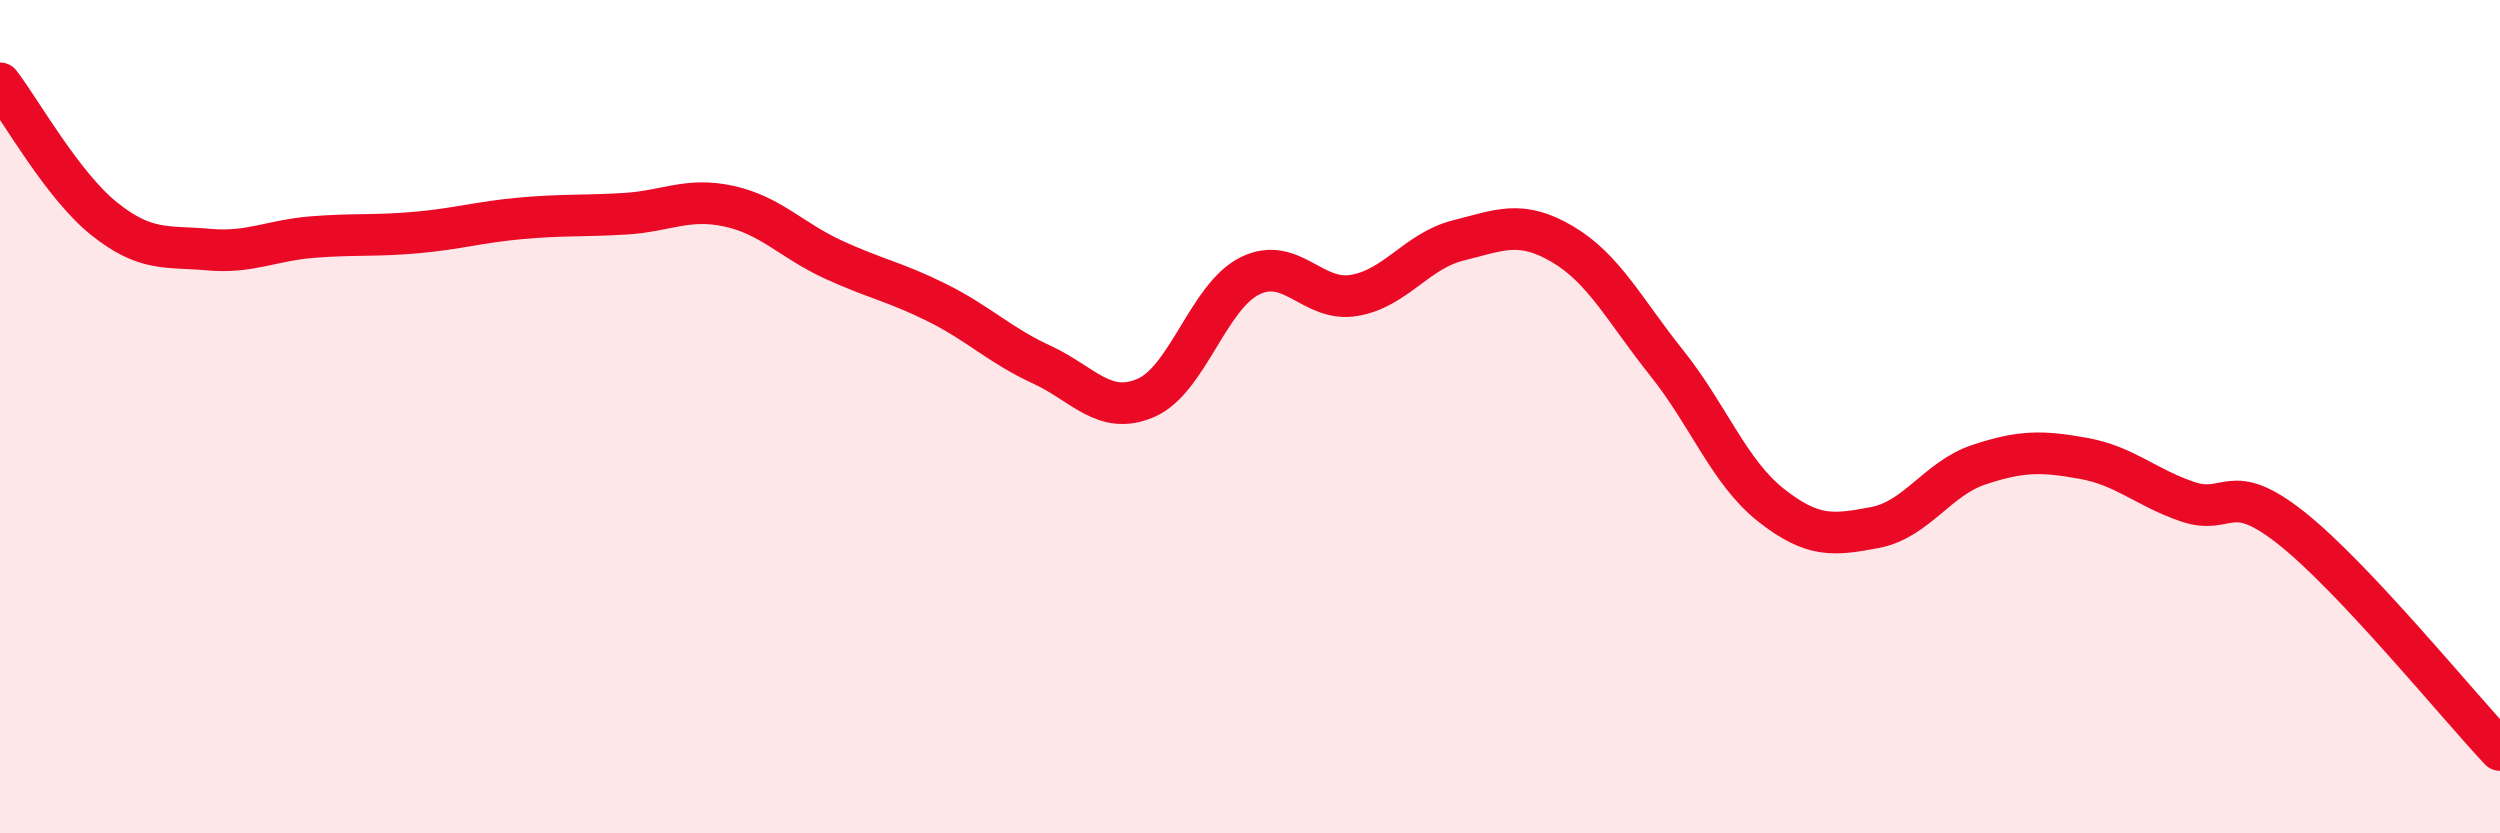
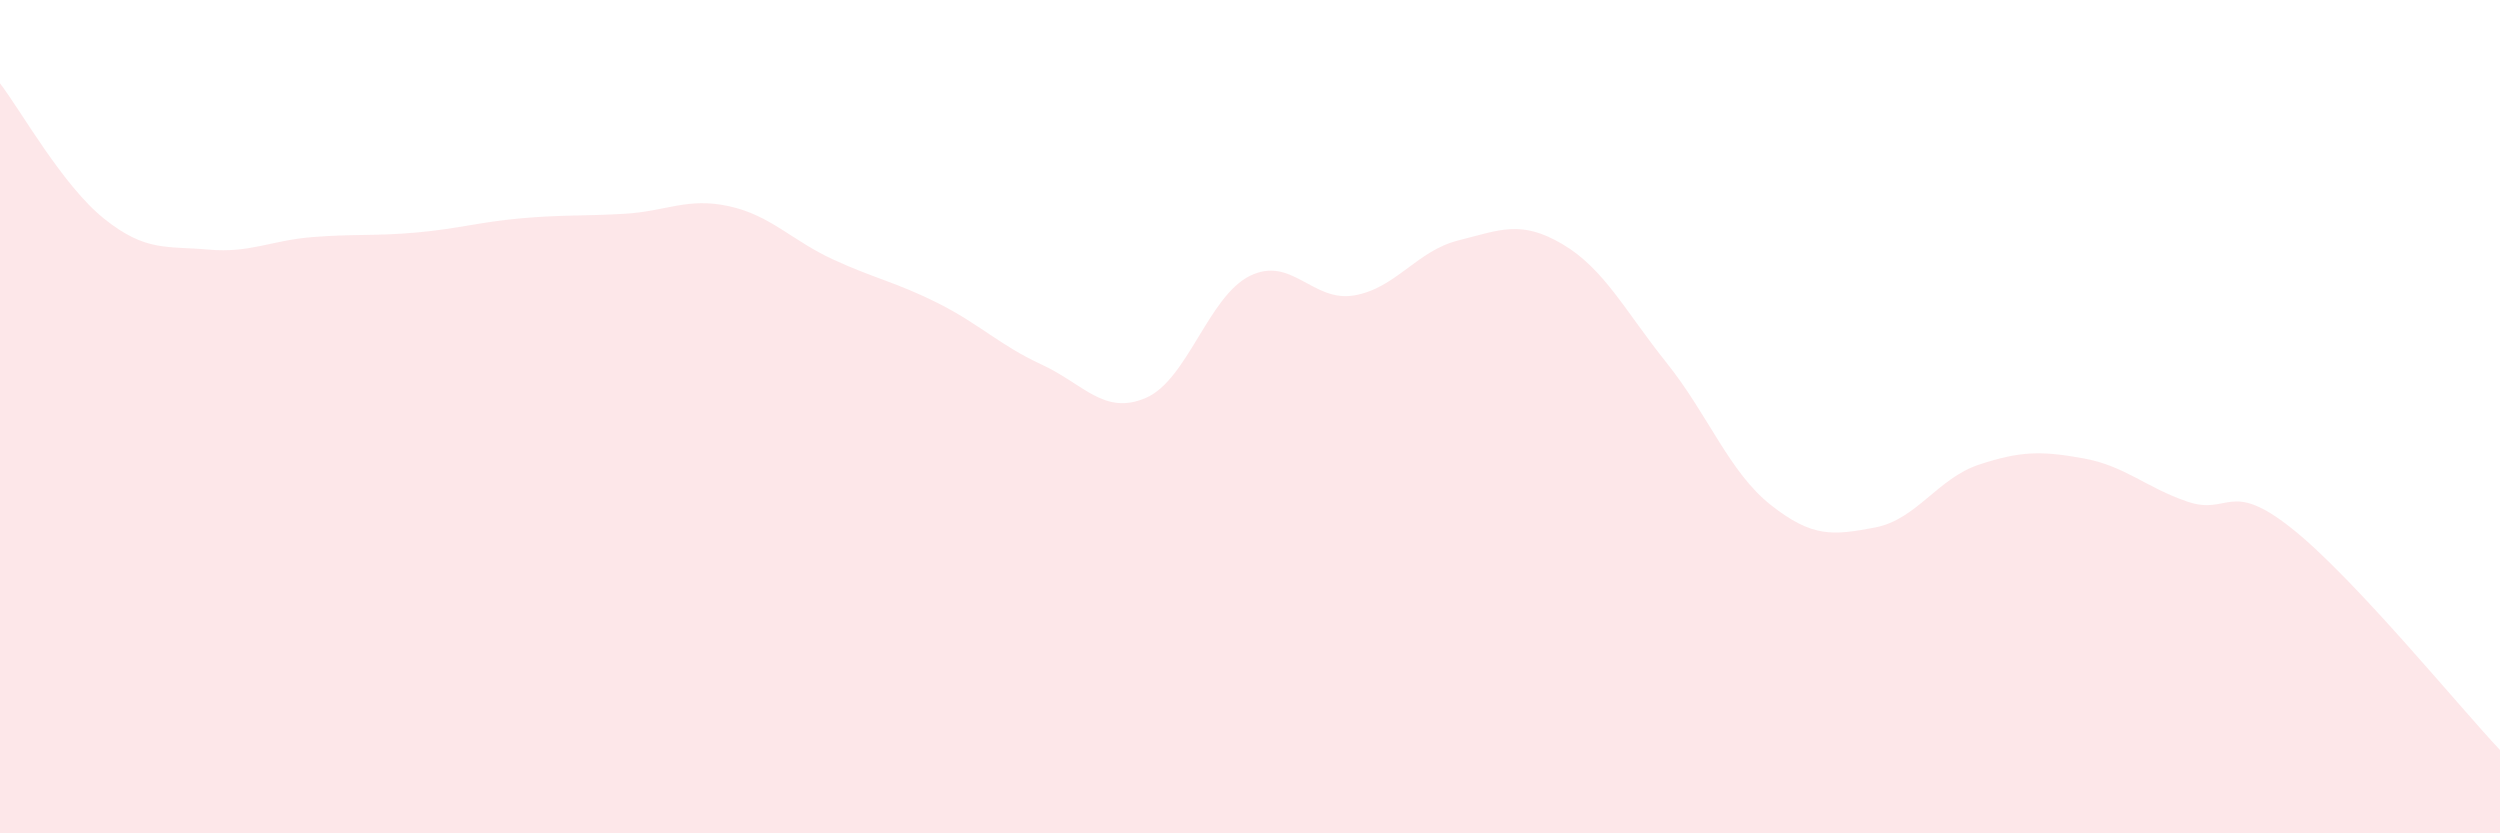
<svg xmlns="http://www.w3.org/2000/svg" width="60" height="20" viewBox="0 0 60 20">
  <path d="M 0,2 C 0.5,2.65 1.5,4.45 2.5,5.25 C 3.5,6.05 4,5.9 5,5.99 C 6,6.08 6.5,5.77 7.5,5.69 C 8.5,5.61 9,5.67 10,5.58 C 11,5.49 11.5,5.33 12.5,5.24 C 13.5,5.15 14,5.19 15,5.13 C 16,5.07 16.5,4.73 17.5,4.95 C 18.5,5.17 19,5.77 20,6.23 C 21,6.69 21.5,6.77 22.5,7.27 C 23.5,7.77 24,8.29 25,8.75 C 26,9.21 26.5,9.98 27.5,9.55 C 28.5,9.12 29,7.11 30,6.62 C 31,6.13 31.5,7.26 32.5,7.09 C 33.5,6.92 34,6.02 35,5.77 C 36,5.52 36.5,5.27 37.5,5.86 C 38.5,6.45 39,7.46 40,8.71 C 41,9.96 41.5,11.33 42.5,12.12 C 43.5,12.91 44,12.85 45,12.66 C 46,12.47 46.5,11.48 47.5,11.15 C 48.5,10.82 49,10.82 50,11 C 51,11.18 51.5,11.7 52.5,12.04 C 53.5,12.38 53.5,11.49 55,12.68 C 56.5,13.87 59,16.94 60,18L60 20L0 20Z" fill="#EB0A25" opacity="0.1" stroke-linecap="round" stroke-linejoin="round" />
-   <path d="M 0,2 C 0.5,2.65 1.5,4.45 2.5,5.25 C 3.5,6.05 4,5.9 5,5.99 C 6,6.08 6.5,5.77 7.5,5.69 C 8.5,5.61 9,5.67 10,5.58 C 11,5.49 11.5,5.33 12.5,5.24 C 13.5,5.15 14,5.19 15,5.13 C 16,5.07 16.5,4.73 17.5,4.95 C 18.5,5.17 19,5.77 20,6.23 C 21,6.69 21.5,6.77 22.5,7.27 C 23.5,7.77 24,8.29 25,8.75 C 26,9.21 26.5,9.98 27.5,9.55 C 28.5,9.12 29,7.11 30,6.62 C 31,6.13 31.5,7.26 32.5,7.09 C 33.5,6.92 34,6.02 35,5.77 C 36,5.52 36.5,5.27 37.5,5.86 C 38.5,6.45 39,7.46 40,8.71 C 41,9.96 41.5,11.33 42.5,12.12 C 43.5,12.91 44,12.85 45,12.66 C 46,12.47 46.5,11.48 47.5,11.15 C 48.5,10.82 49,10.82 50,11 C 51,11.18 51.5,11.7 52.5,12.04 C 53.5,12.38 53.5,11.49 55,12.68 C 56.5,13.87 59,16.94 60,18" stroke="#EB0A25" stroke-width="1" fill="none" stroke-linecap="round" stroke-linejoin="round" />
</svg>